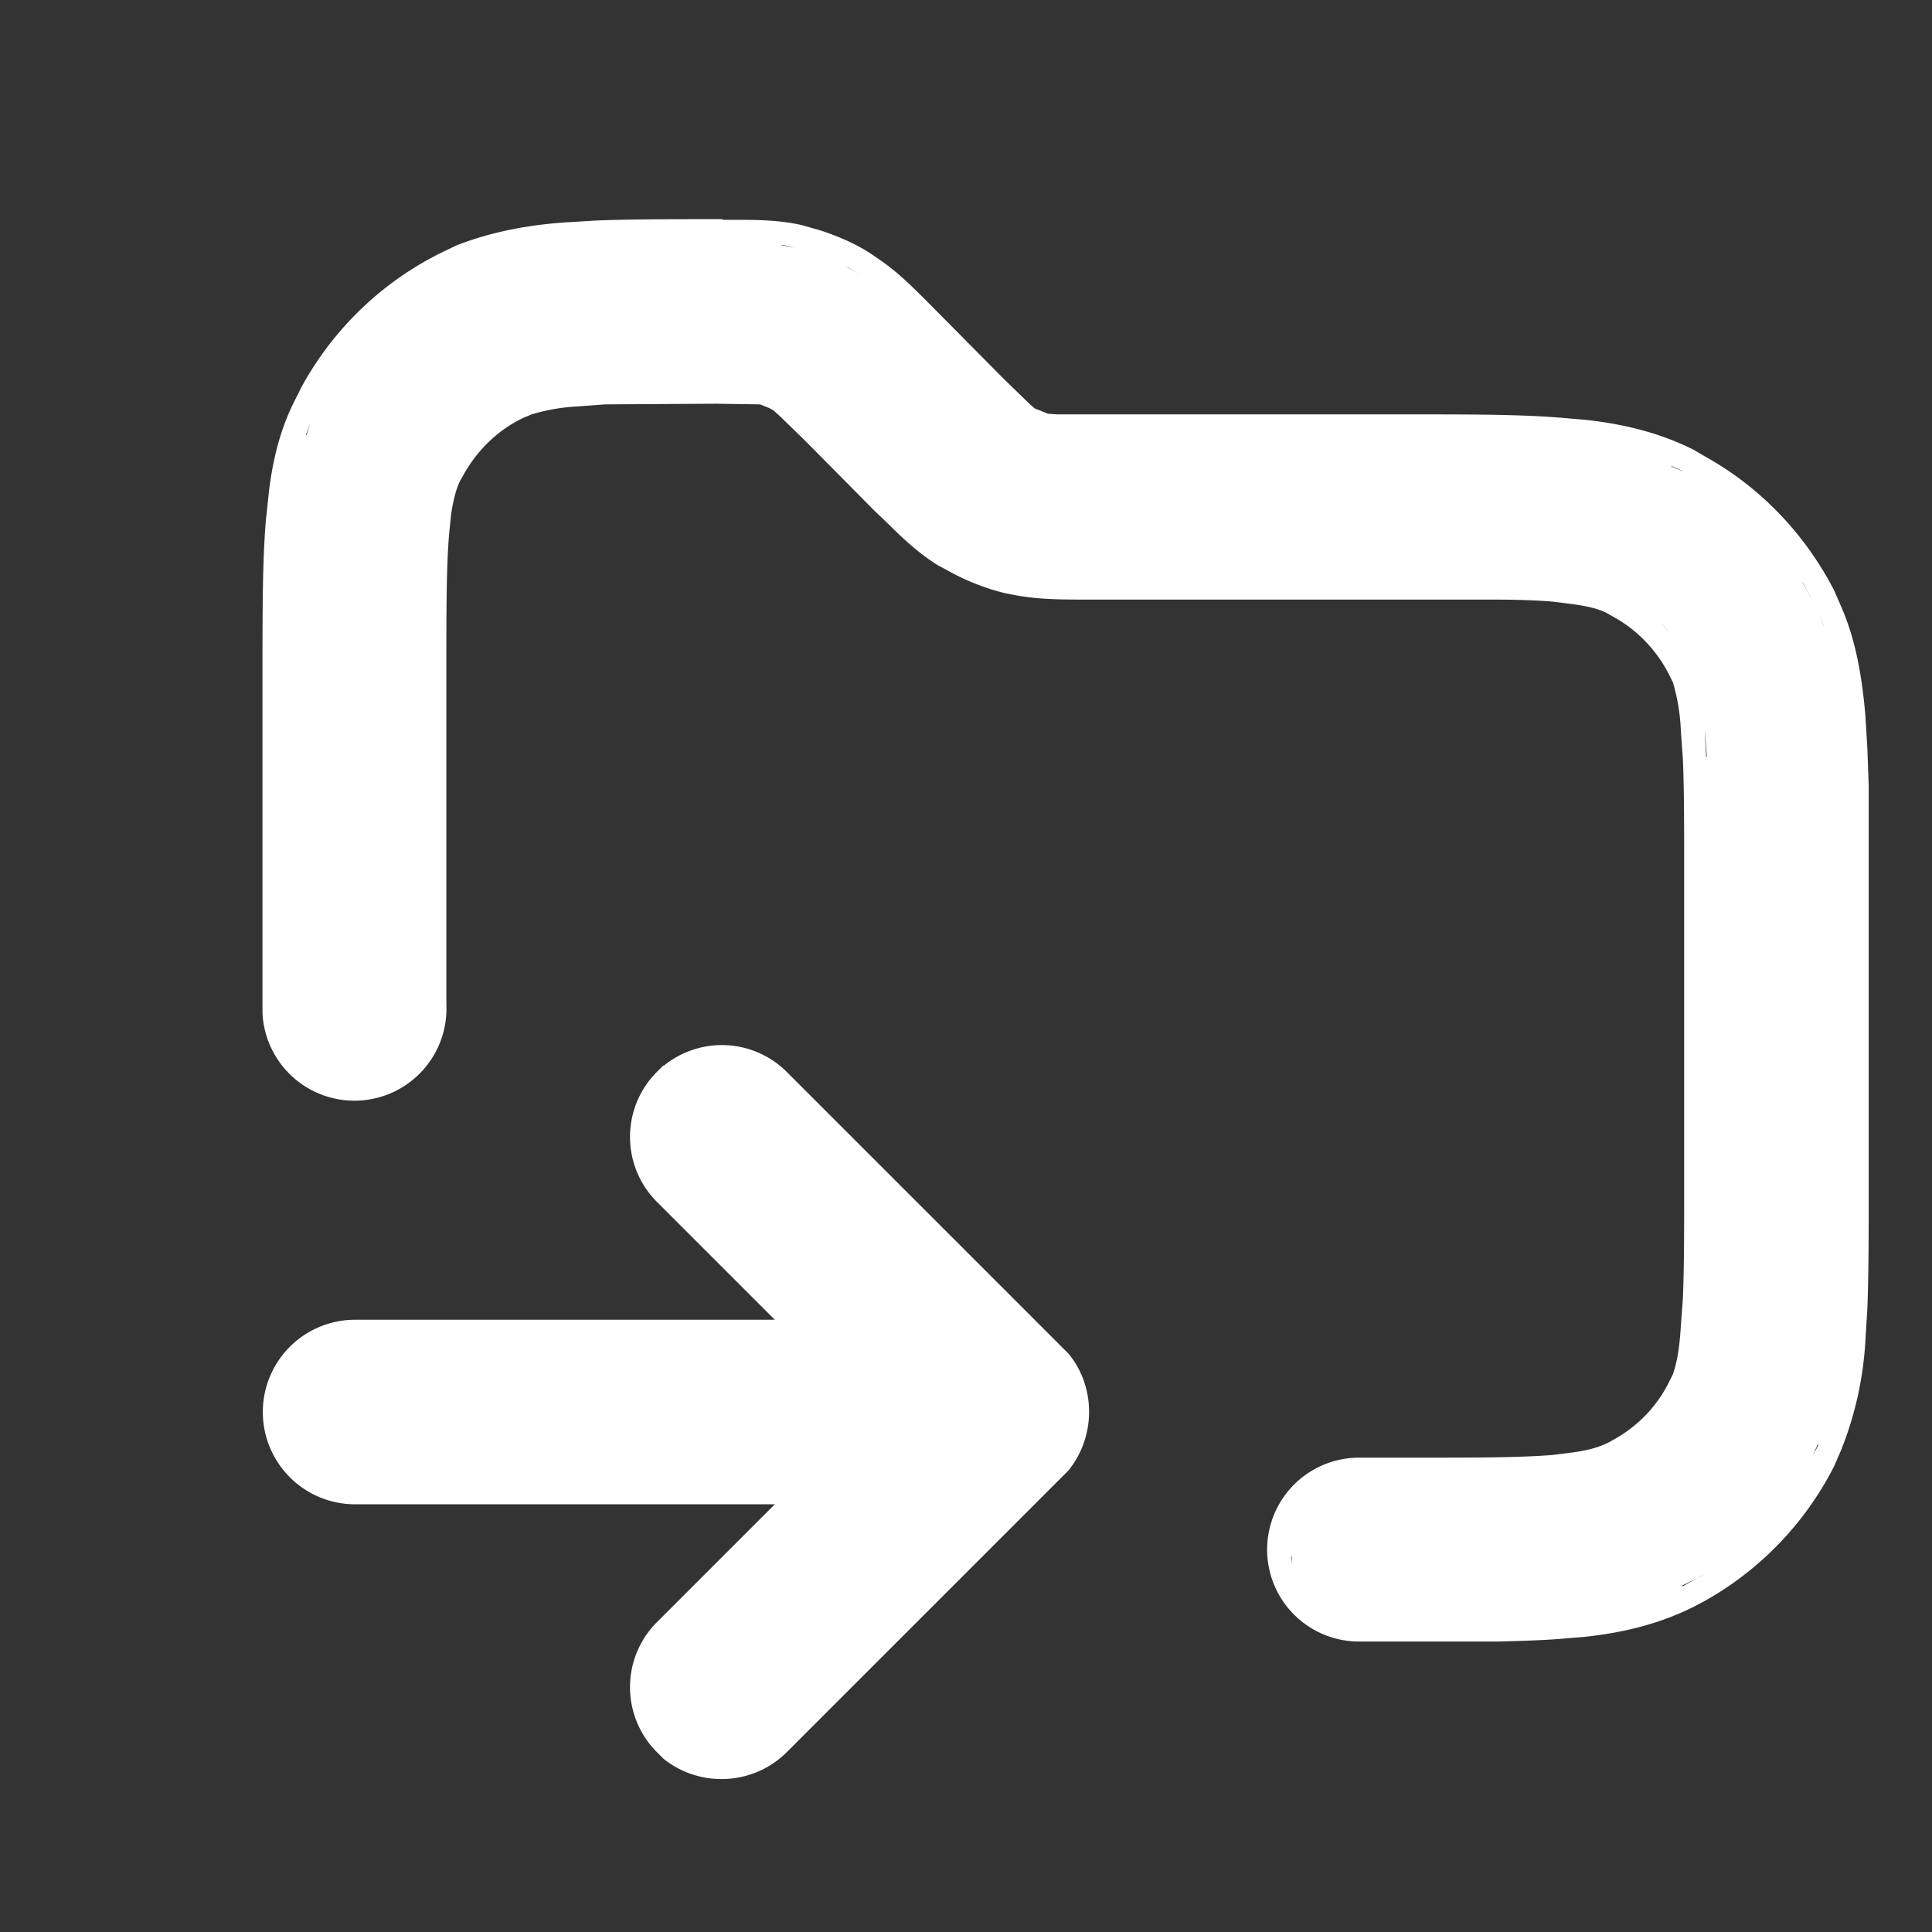
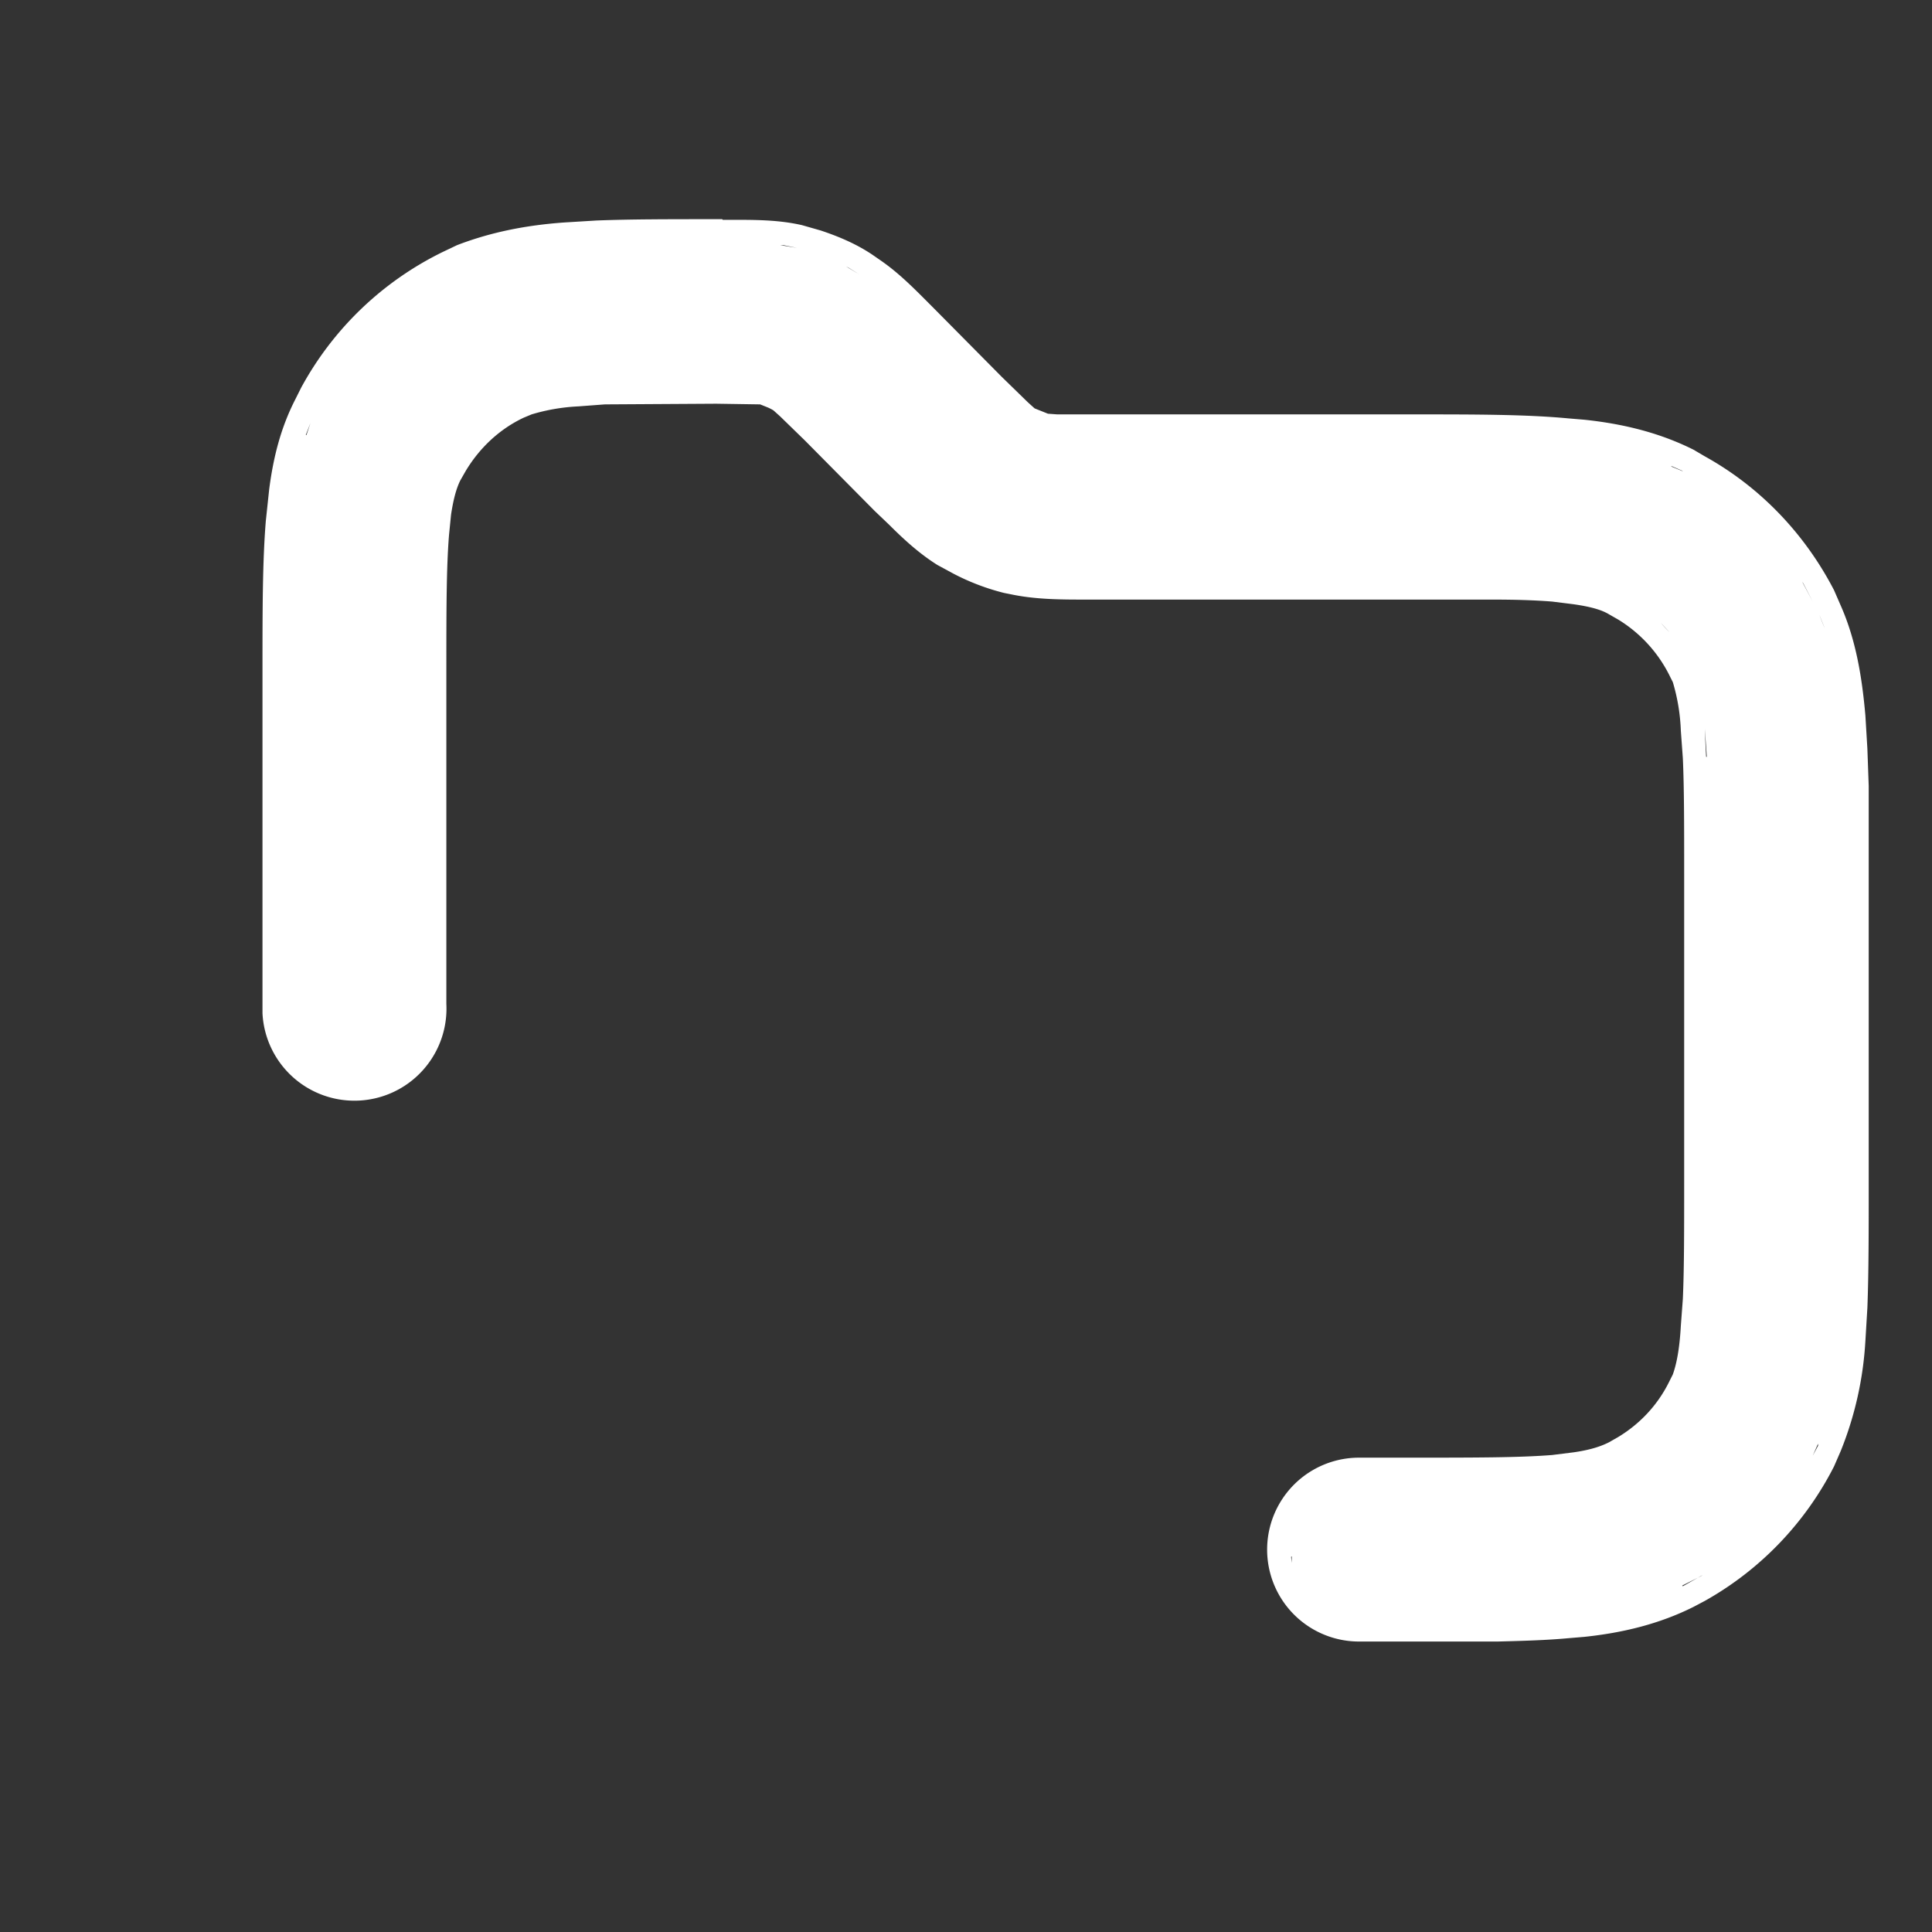
<svg xmlns="http://www.w3.org/2000/svg" width="29" height="29" fill="none">
  <rect width="100%" height="100%" fill="#333333" stroke="none" />
-   <path fill="#fff" fill-rule="evenodd" d="M9.96 16a1.38 1.38 0 0 1 1.85.09l4.13 4.13.1.1c.41.5.41 1.24 0 1.75l-.1.1-4.13 4.13c-.5.5-1.3.54-1.85.1l-.1-.1a1.38 1.38 0 0 1 0-1.95l1.77-1.77h-6.3a1.38 1.38 0 0 1 0-2.77h6.3l-1.77-1.77a1.38 1.38 0 0 1 0-1.95l.1-.1ZM4.3 21.3l.02.1-.02-.1Z" clip-rule="evenodd" />
  <path fill="#fff" fill-rule="evenodd" d="M10.85 3.3c.4 0 .8-.01 1.19.08l.28.08c.27.09.53.2.77.36l.13.09c.29.2.53.45.78.7l1.04 1.05.39.38.1.09.1.04.1.04.14.01h5.34c.92 0 1.7 0 2.33.06l.24.02c.57.06 1.12.19 1.64.45l.17.1c.83.46 1.5 1.16 1.94 2.01l.1.23c.23.52.32 1.08.37 1.65l.03.5.02.56v6c0 .69 0 1.3-.02 1.83l-.03.5a5.2 5.2 0 0 1-.37 1.65l-.1.23a4.82 4.82 0 0 1-1.94 2.02l-.17.09c-.52.26-1.07.39-1.64.45l-.24.02c-.32.03-.67.04-1.06.05H20.4a1.38 1.38 0 0 1 0-2.76h.75c.99 0 1.65 0 2.15-.04l.32-.04c.28-.04.43-.1.53-.15l.14-.08c.33-.2.59-.48.76-.82l.06-.12c.05-.14.1-.36.12-.73l.03-.4c.02-.45.02-1 .02-1.75v-4.63c0-.74 0-1.3-.02-1.74l-.03-.41a2.9 2.9 0 0 0-.12-.73l-.06-.12a2.06 2.06 0 0 0-.76-.82l-.14-.08c-.1-.06-.25-.11-.53-.15l-.32-.04c-.25-.02-.54-.03-.9-.03h-6.09c-.36 0-.73 0-1.09-.07l-.15-.03a3.45 3.45 0 0 1-.76-.29l-.24-.13c-.27-.17-.5-.38-.72-.6l-.22-.21-1.05-1.06-.37-.36-.1-.09a.68.68 0 0 0-.1-.05l-.1-.04-.66-.01-1.67.01-.4.03a2.9 2.9 0 0 0-.7.12l-.12.05c-.36.17-.66.45-.87.8l-.08.14c-.05.1-.1.25-.14.52l-.03.3c-.04.5-.04 1.13-.04 2.08v4.96a1.38 1.38 0 0 1-2.76.14v-5.14c0-.9 0-1.64.05-2.25l.05-.47c.06-.47.17-.92.39-1.35l.09-.18a4.83 4.83 0 0 1 2.13-2.04l.21-.1c.52-.2 1.05-.3 1.6-.34l.49-.03c.5-.02 1.1-.02 1.76-.02h.13Zm14.4 20.5.28-.14.03-.02-.3.17Zm1.96-1.95.08-.15v-.03l-.08.18Zm-1.6-10.49a19.2 19.2 0 0 1-.02-.42l.03.42Zm-.55-1.87a2.4 2.4 0 0 1-.13-.14l.13.14Zm2.33-.06a3.78 3.78 0 0 1-.08-.2l.08.2ZM6.37 8.9v.15-.62.47Zm20.84.13-.14-.27-.02-.03.16.3Zm-1.95-1.96L25.1 7h-.02l.17.07ZM4.6 6.53h-.01l.07-.18-.06.18Zm8.3-2.41-.16-.1L12.7 4l.2.12Zm-.94-.4-.2-.04h-.05l.25.04Zm7.42 19.65.01.09v-.1ZM4.3 15.17l.02.1-.02-.1Z" clip-rule="evenodd" />
</svg>